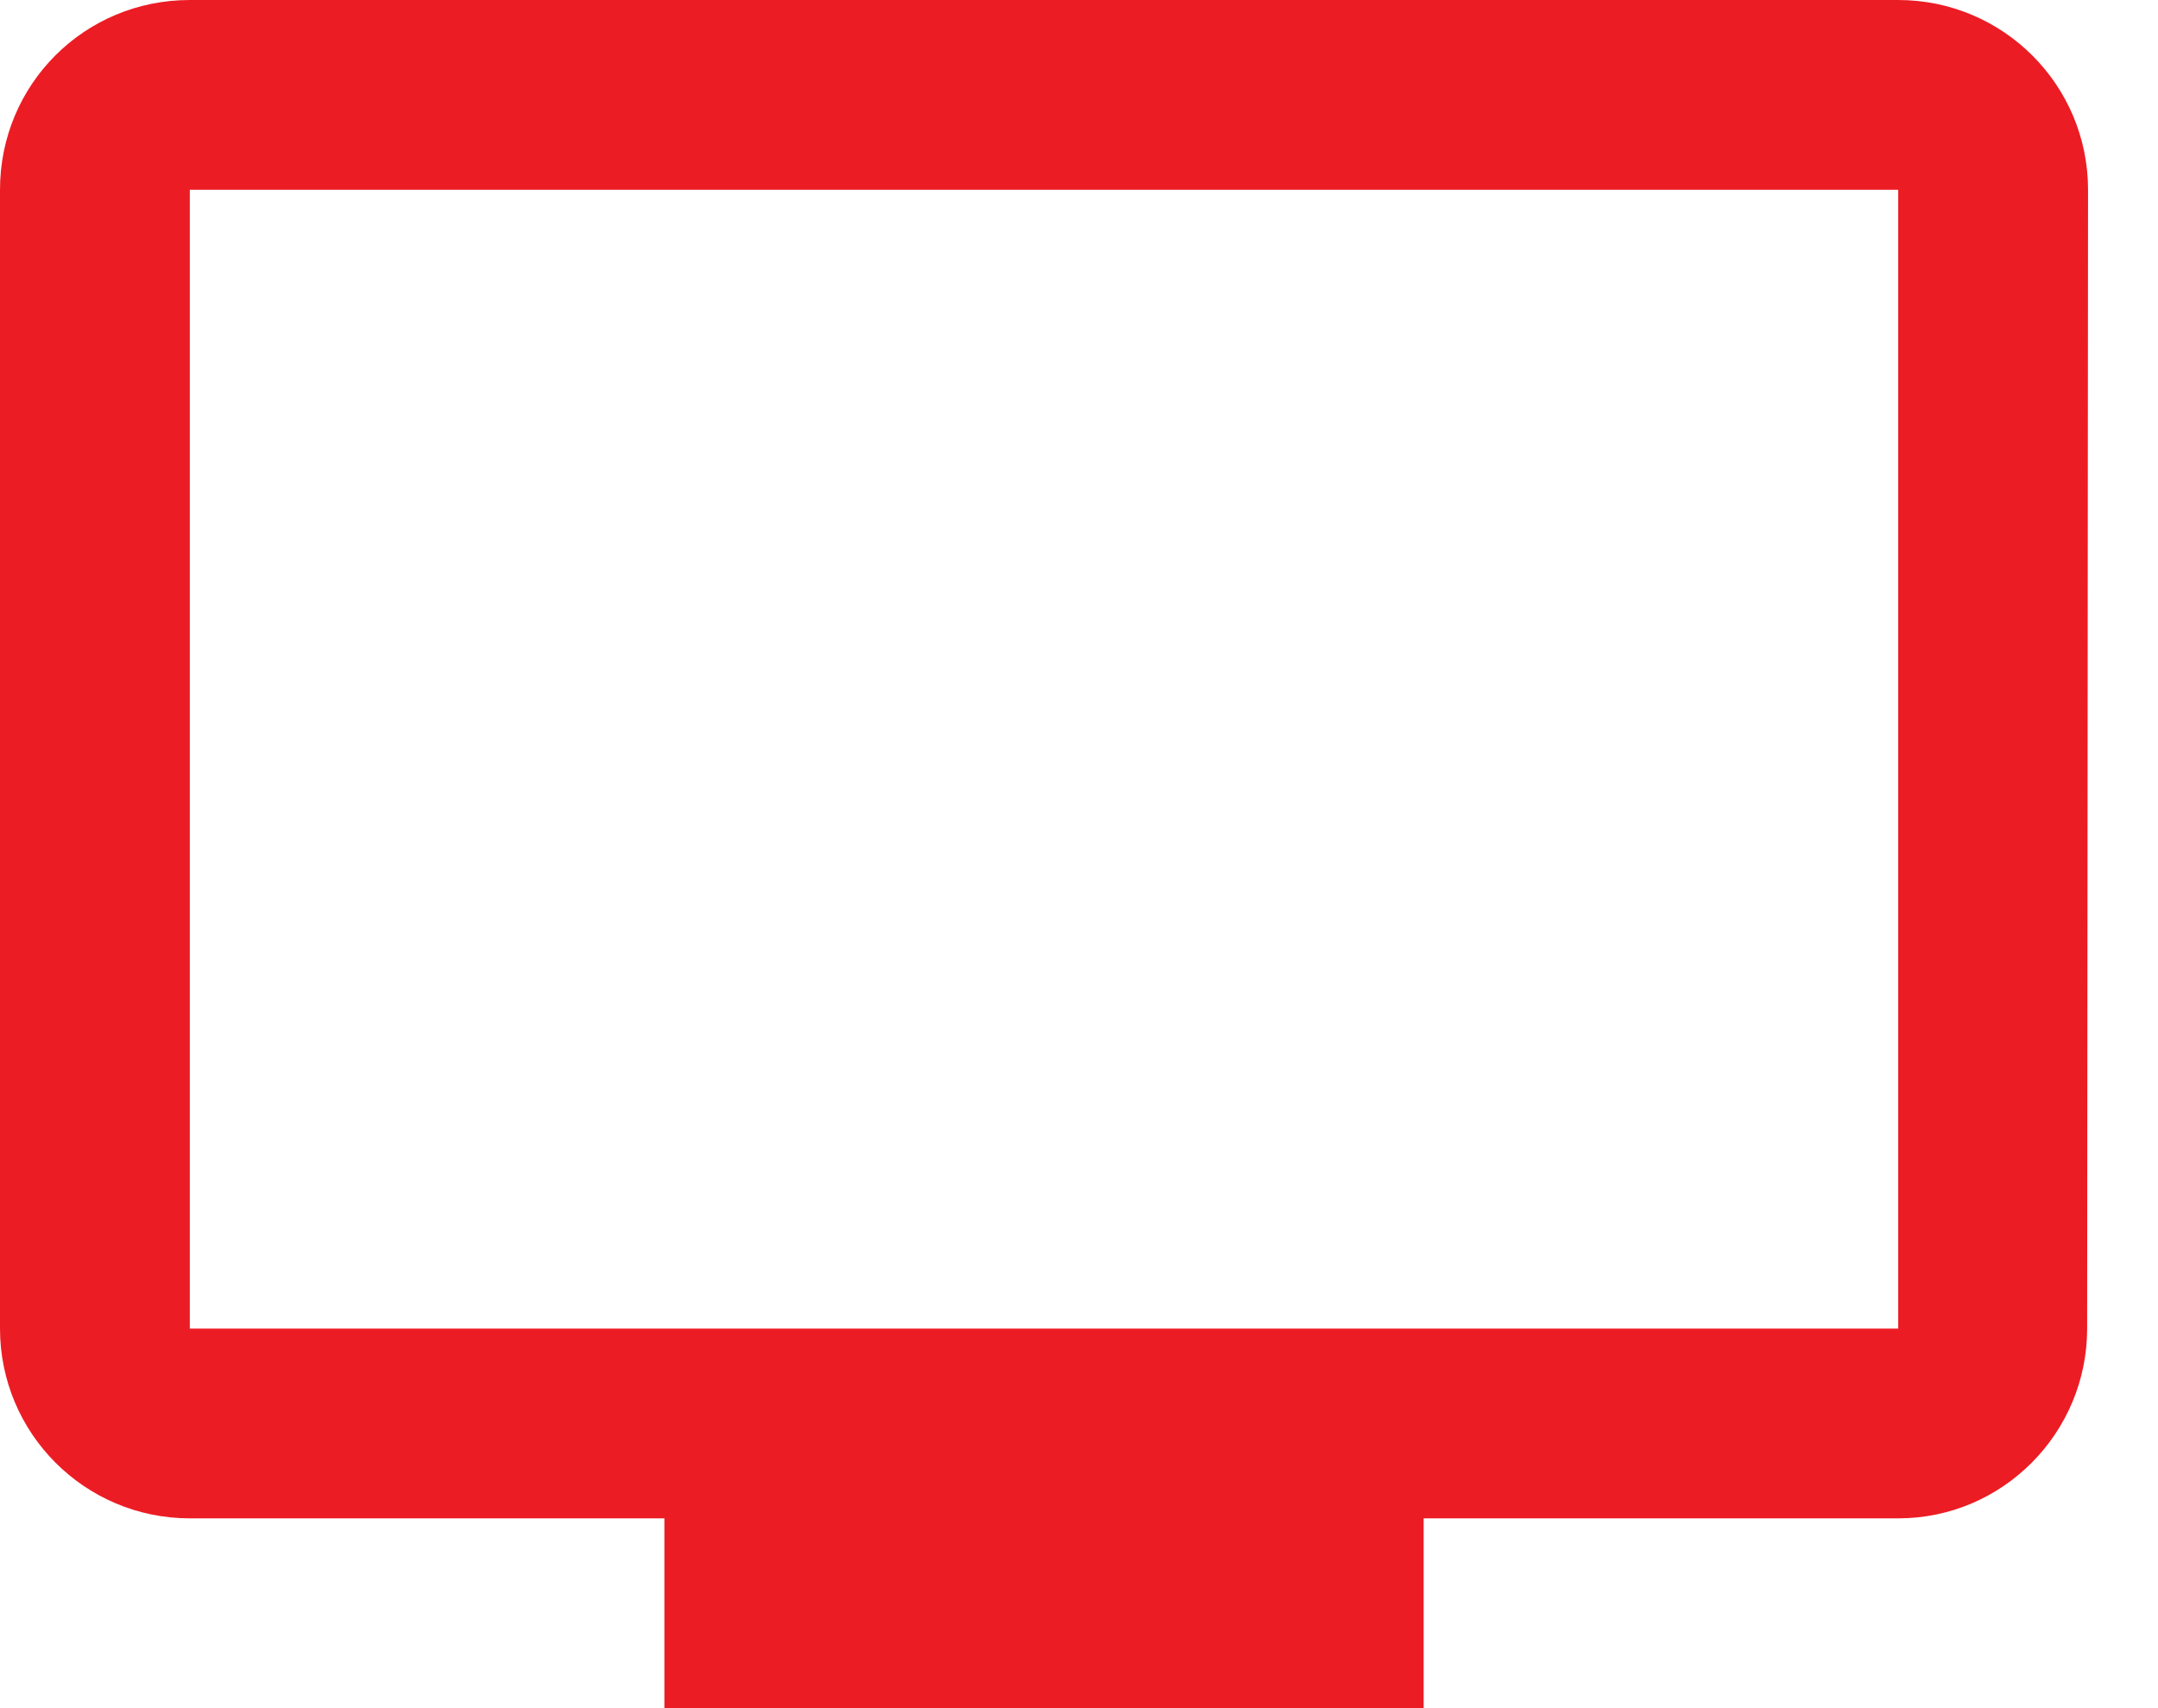
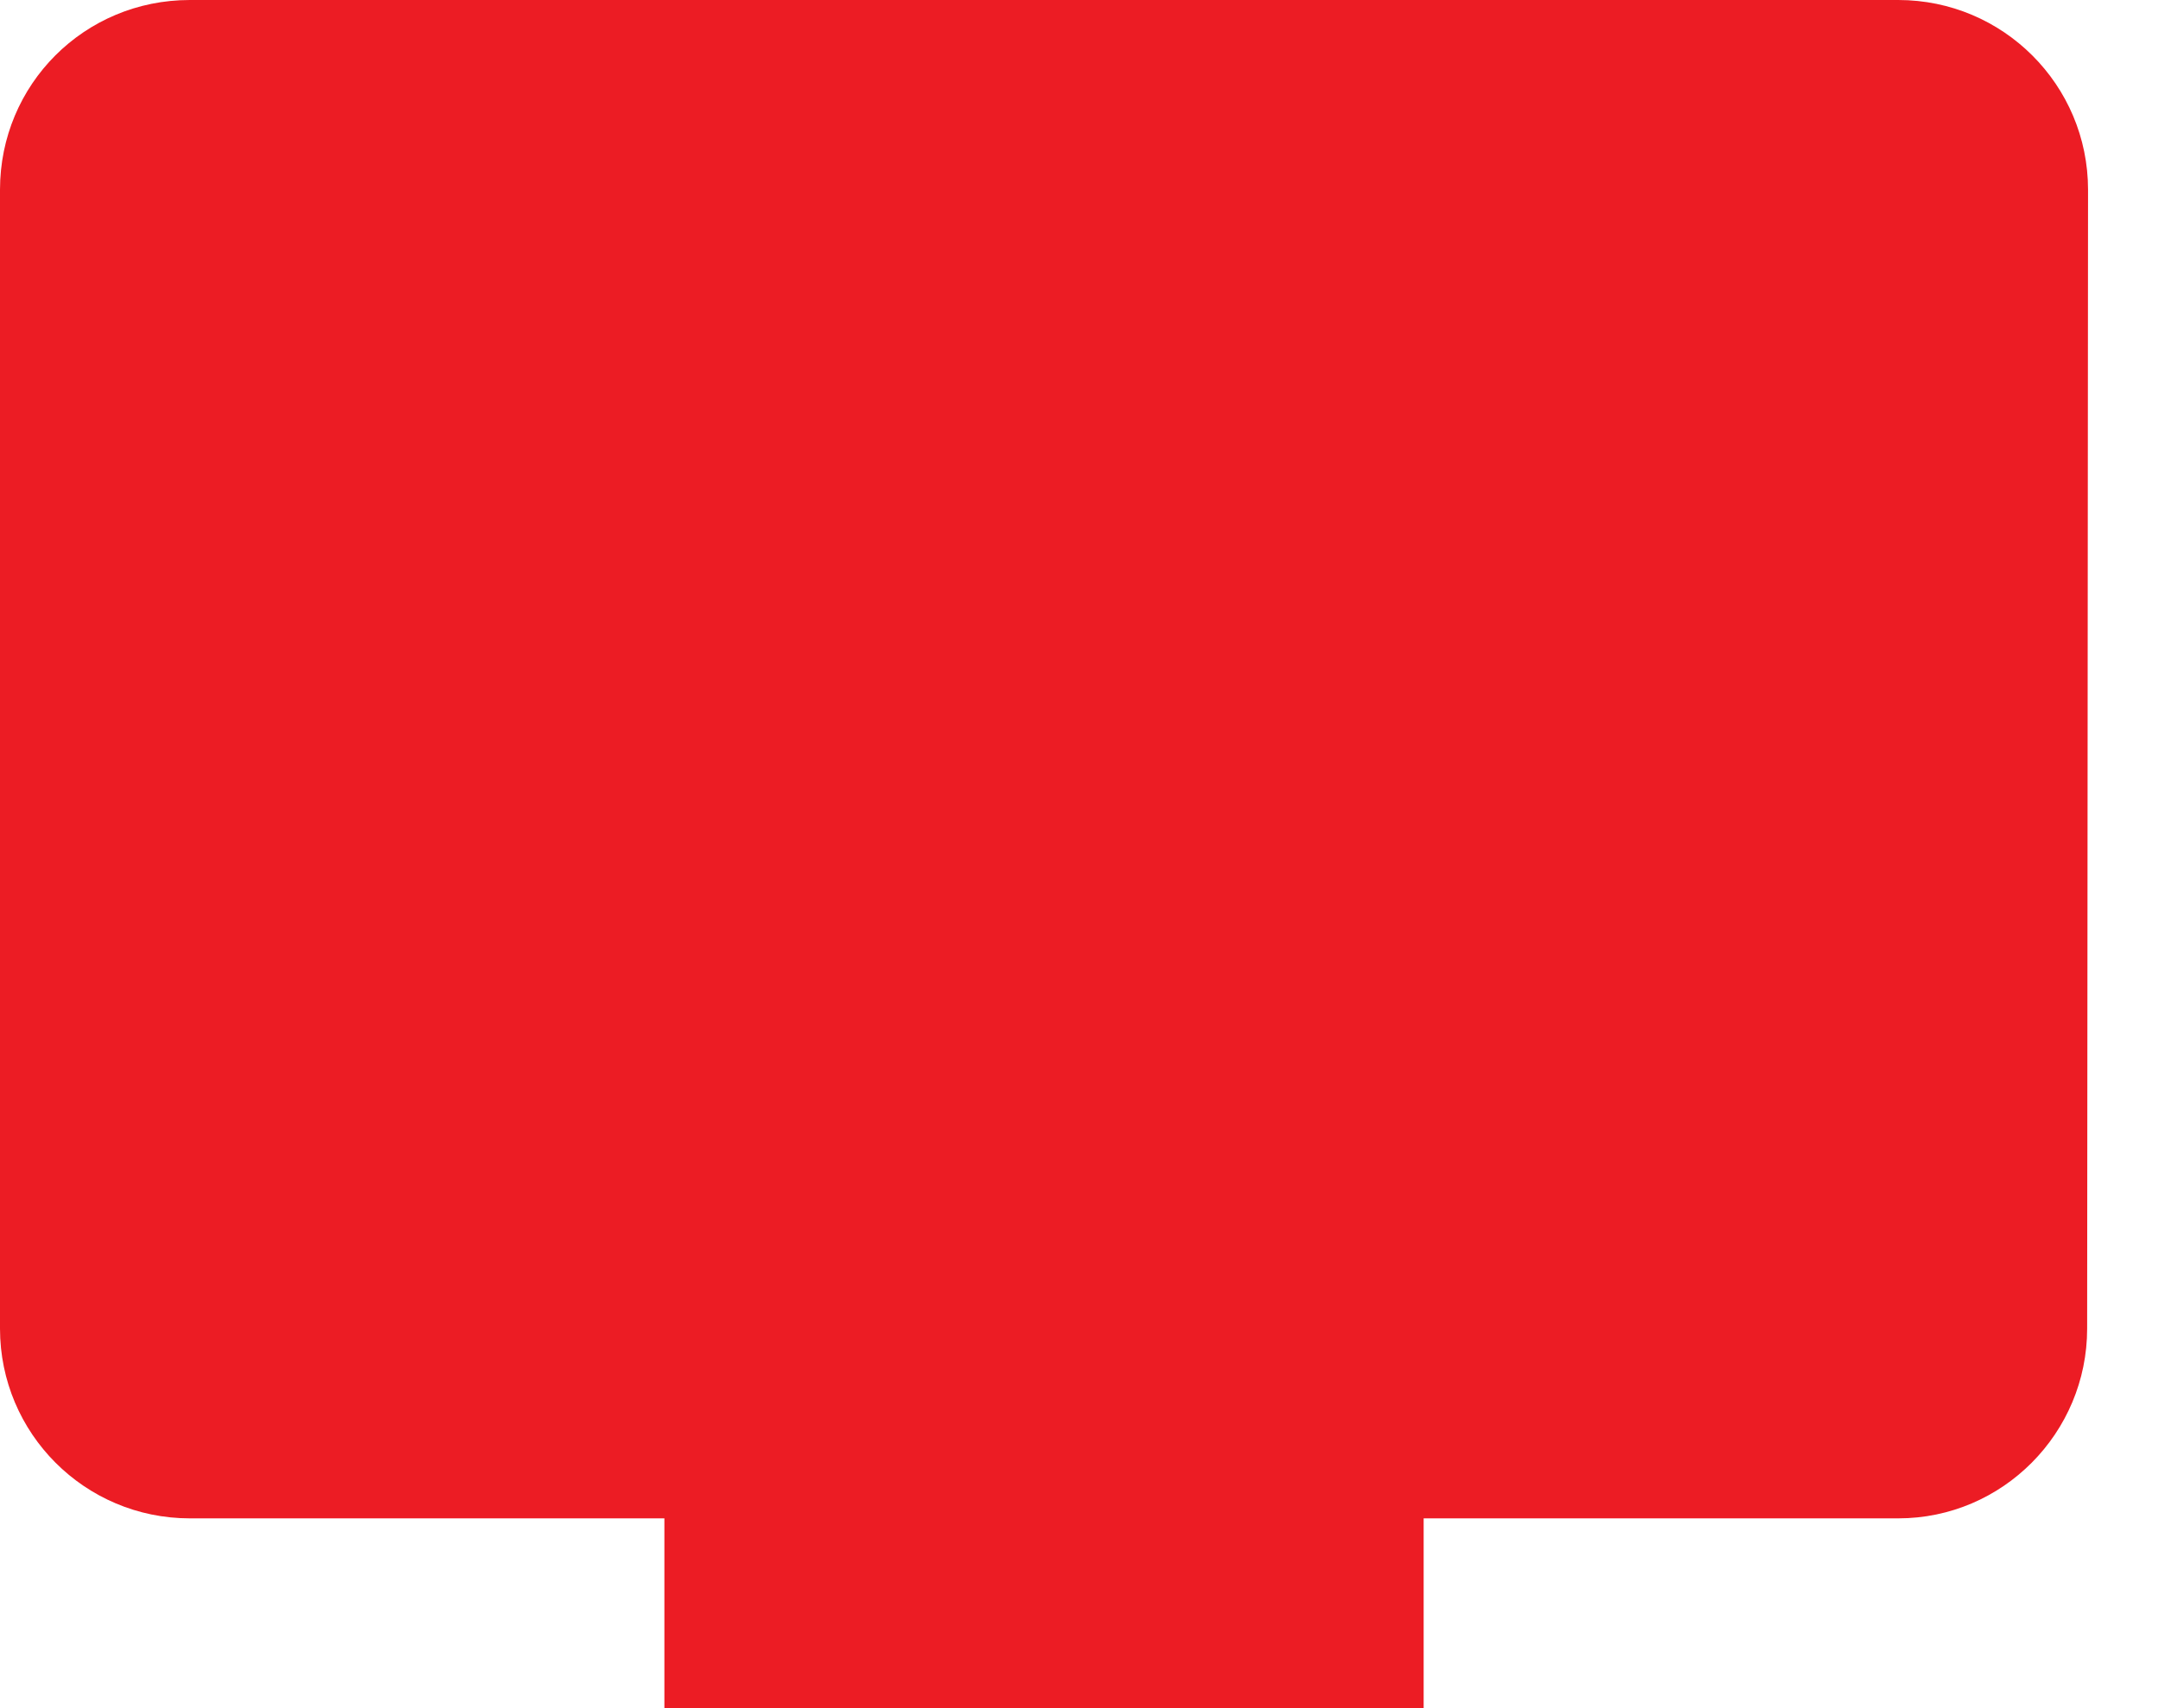
<svg xmlns="http://www.w3.org/2000/svg" width="24" height="19" viewBox="0 0 24 19" fill="none">
  <g id="Page-1">
    <g id="TV-Paket-Premium">
      <g id="personal_video-copy">
-         <path id="Shape" d="M21.111 0H2.111C0.939 0 0 0.939 0 2.111V14.778C0 15.944 0.945 16.889 2.111 16.889H7.389V19H15.833V16.889H21.111C22.272 16.889 23.212 15.939 23.212 14.778L23.222 2.111C23.222 0.945 22.277 0 21.111 0ZM21.111 14.778H2.111V2.111H21.111V14.778Z" fill="#EC1C24" />
+         <path id="Shape" d="M21.111 0H2.111C0.939 0 0 0.939 0 2.111V14.778C0 15.944 0.945 16.889 2.111 16.889H7.389V19H15.833V16.889H21.111C22.272 16.889 23.212 15.939 23.212 14.778L23.222 2.111C23.222 0.945 22.277 0 21.111 0ZM21.111 14.778V2.111H21.111V14.778Z" fill="#EC1C24" />
      </g>
    </g>
  </g>
</svg>